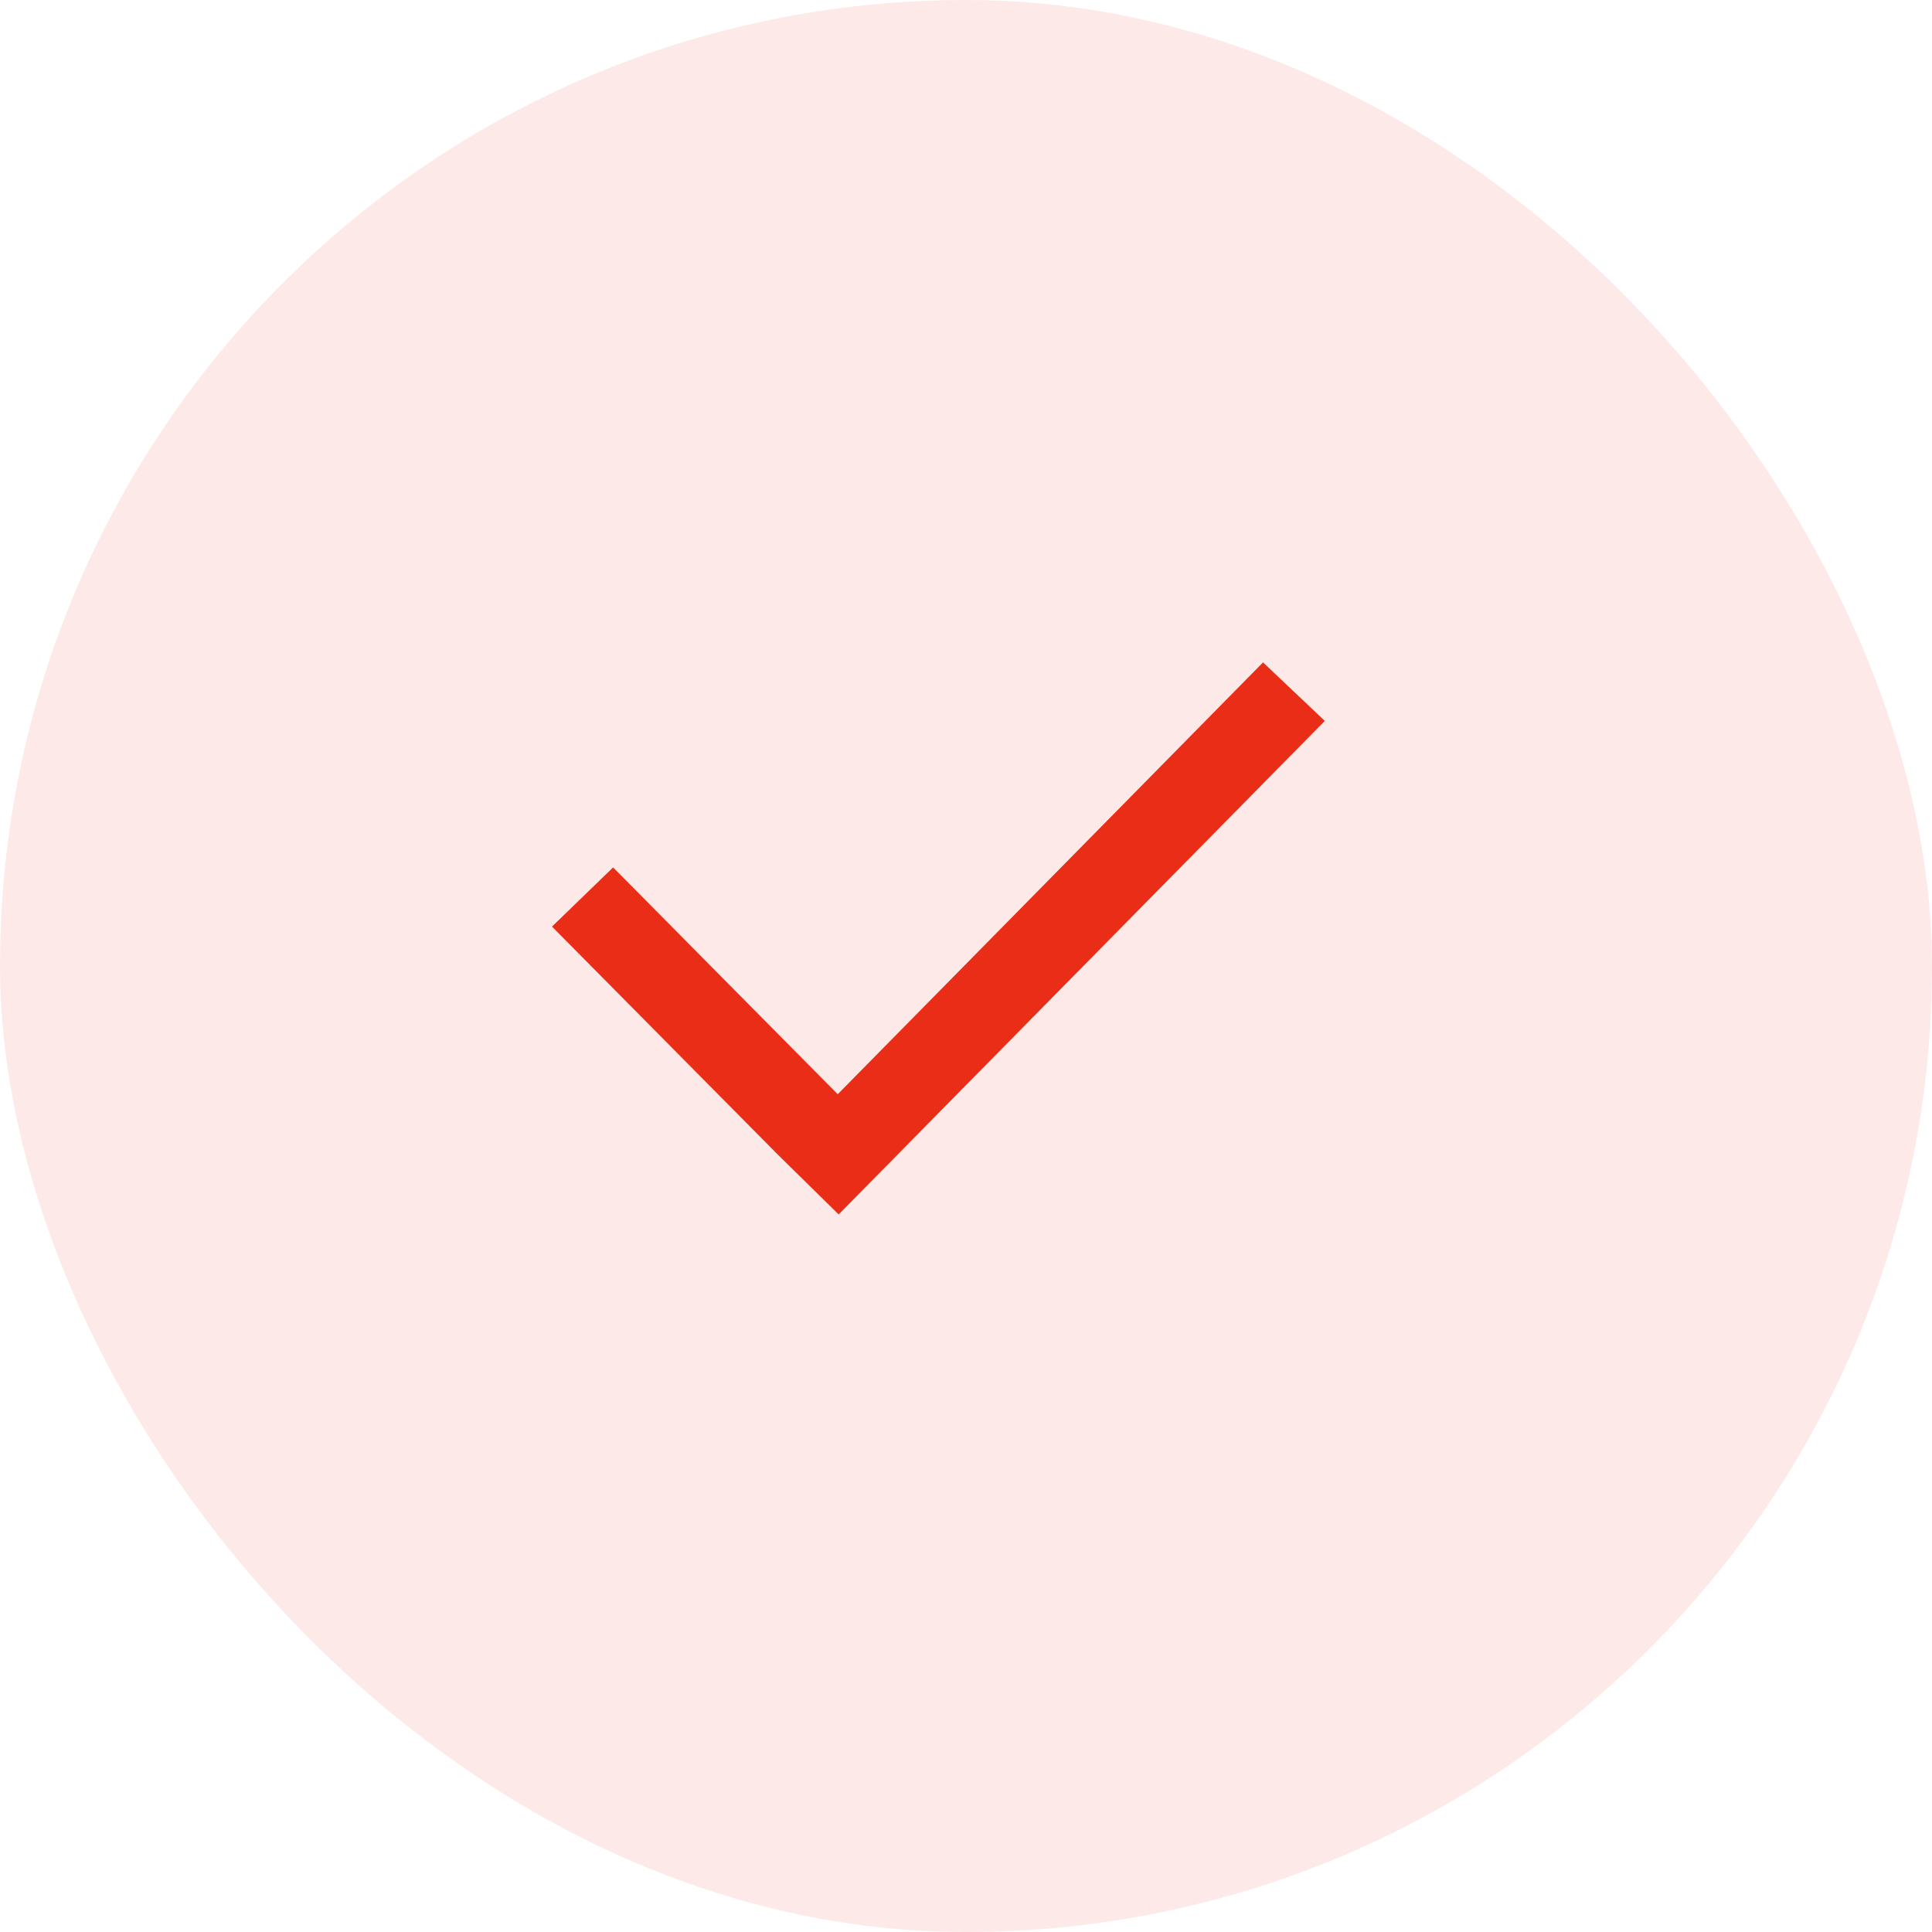
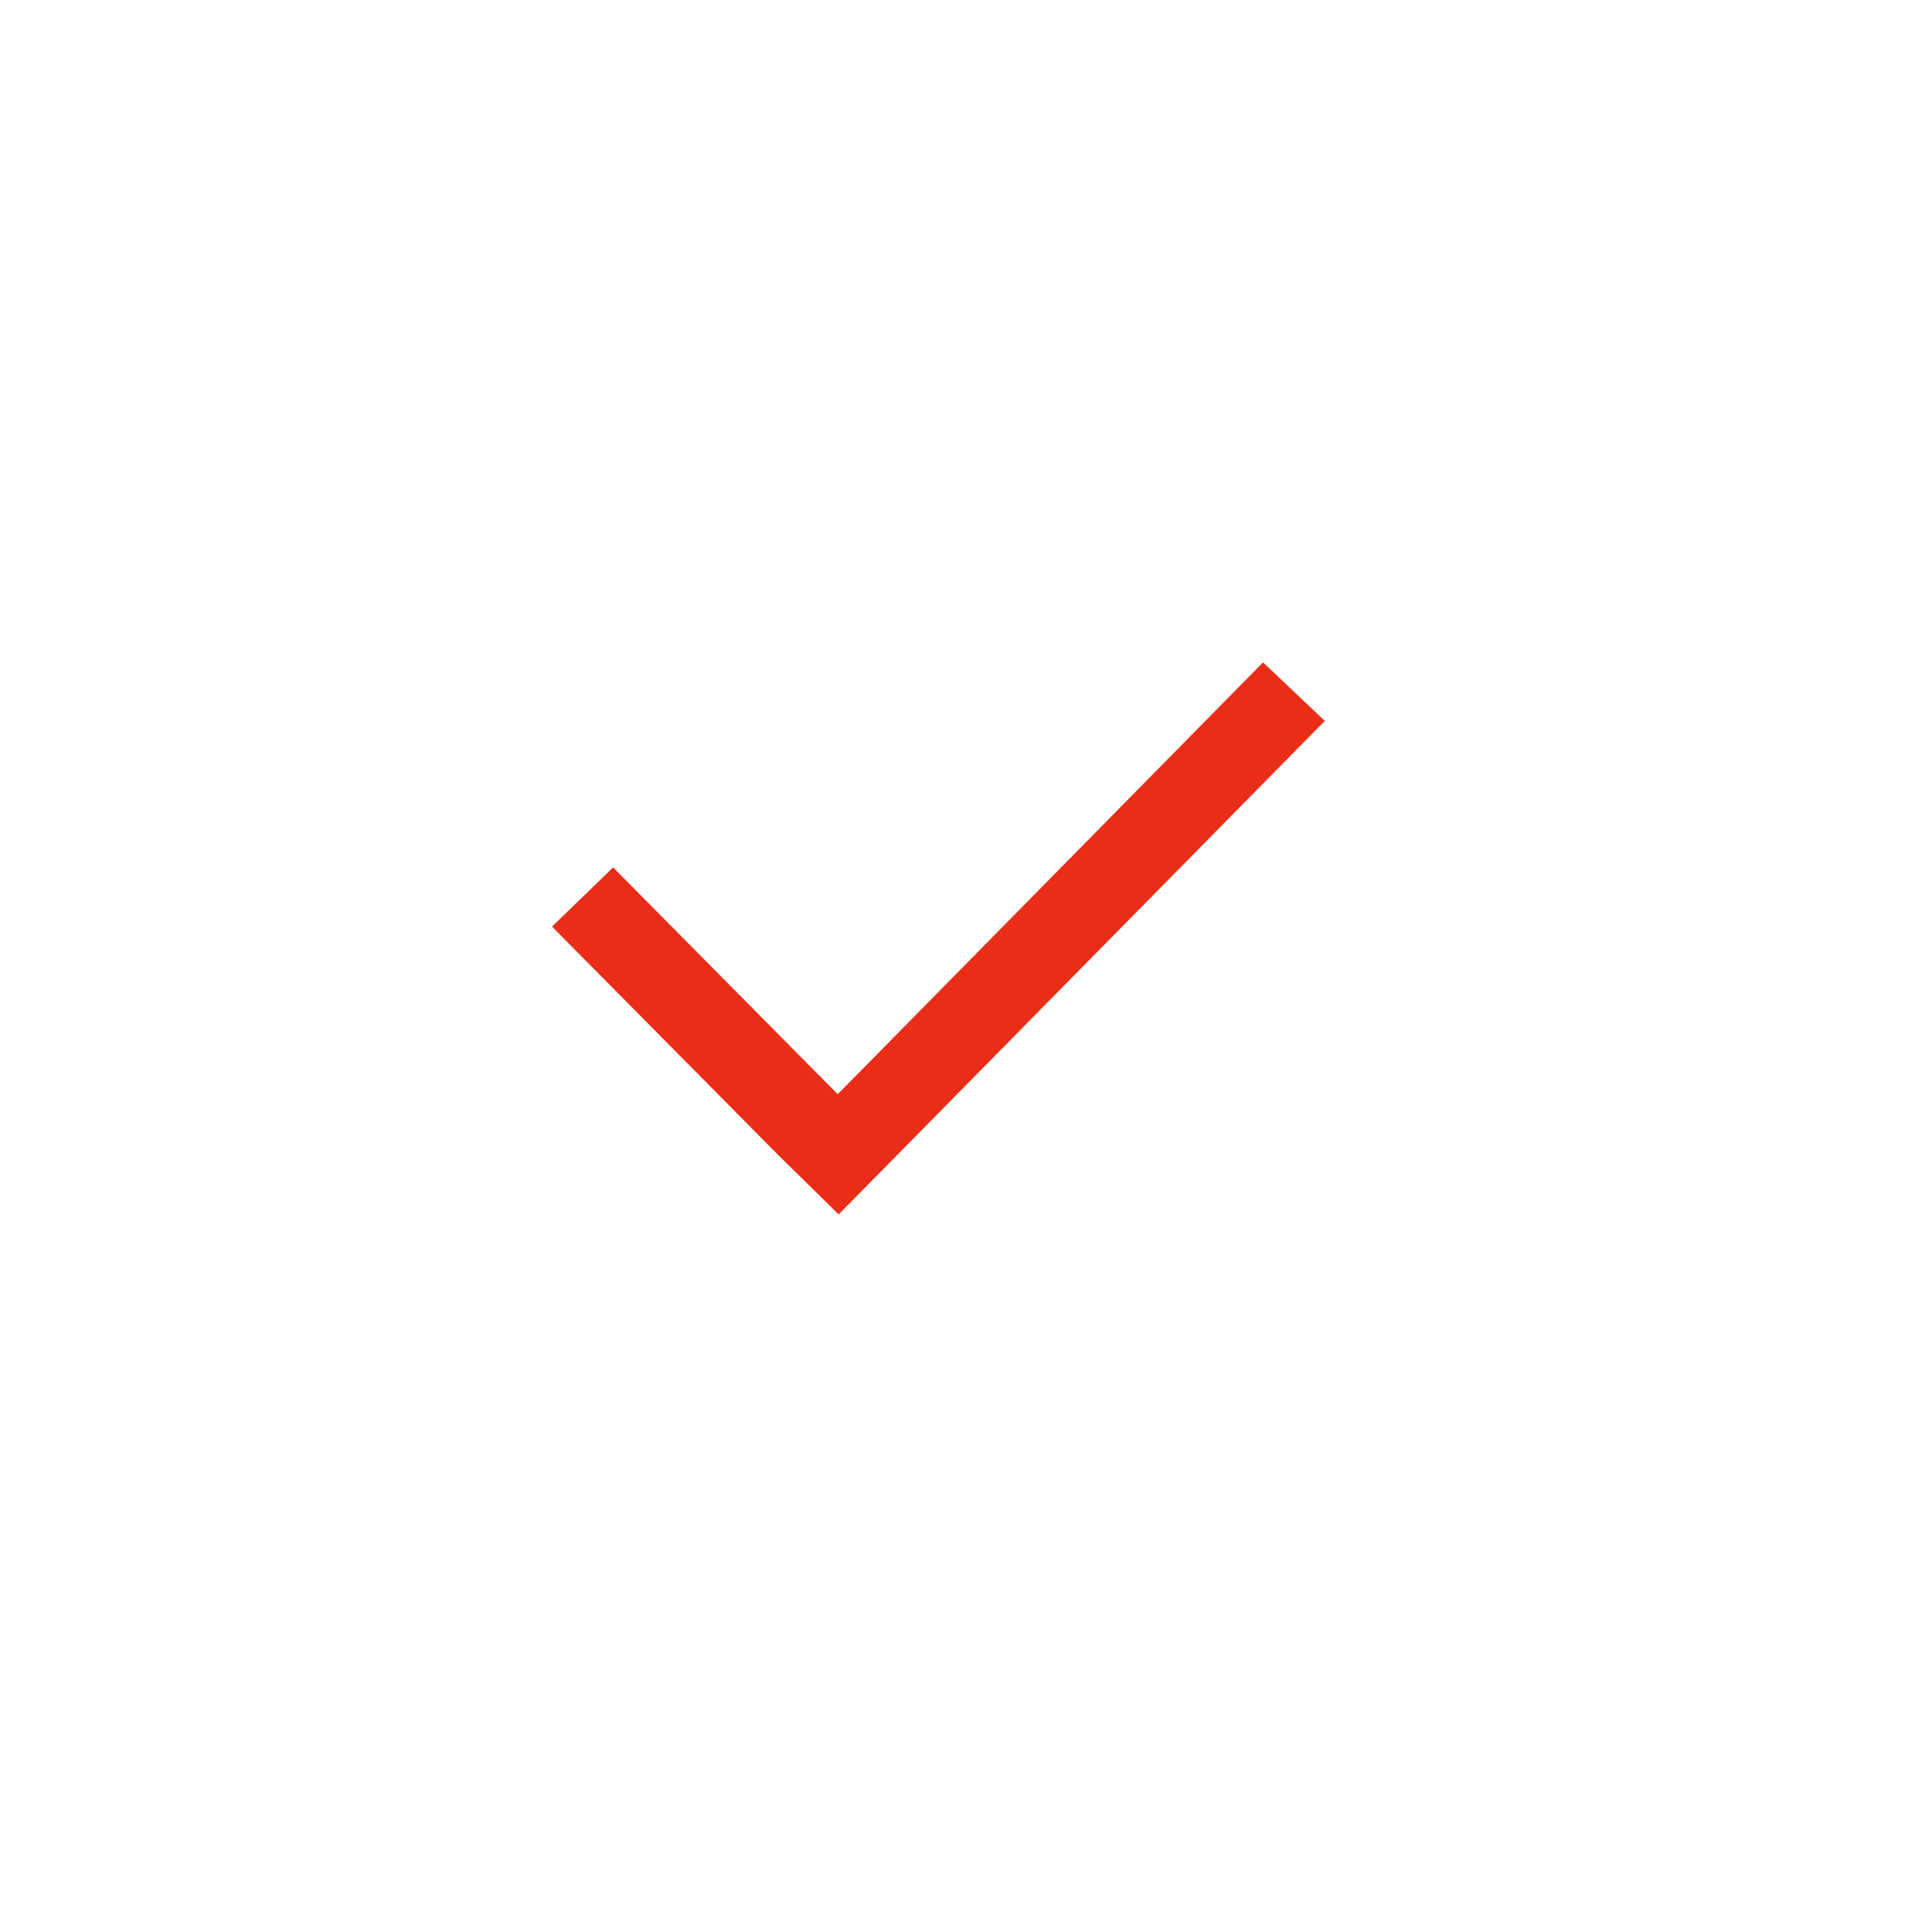
<svg xmlns="http://www.w3.org/2000/svg" width="35" height="35" viewBox="0 0 35 35" fill="none">
-   <rect opacity="0.1" width="35" height="35" rx="17.5" fill="#EA2D16" />
  <path d="M16.259 20.918L24 13.06L22.881 12L15.176 19.823L11.107 15.714L10 16.786L14.095 20.921L15.193 22L15.176 21.985L15.193 22L16.259 20.918Z" fill="#EA2D16" />
</svg>